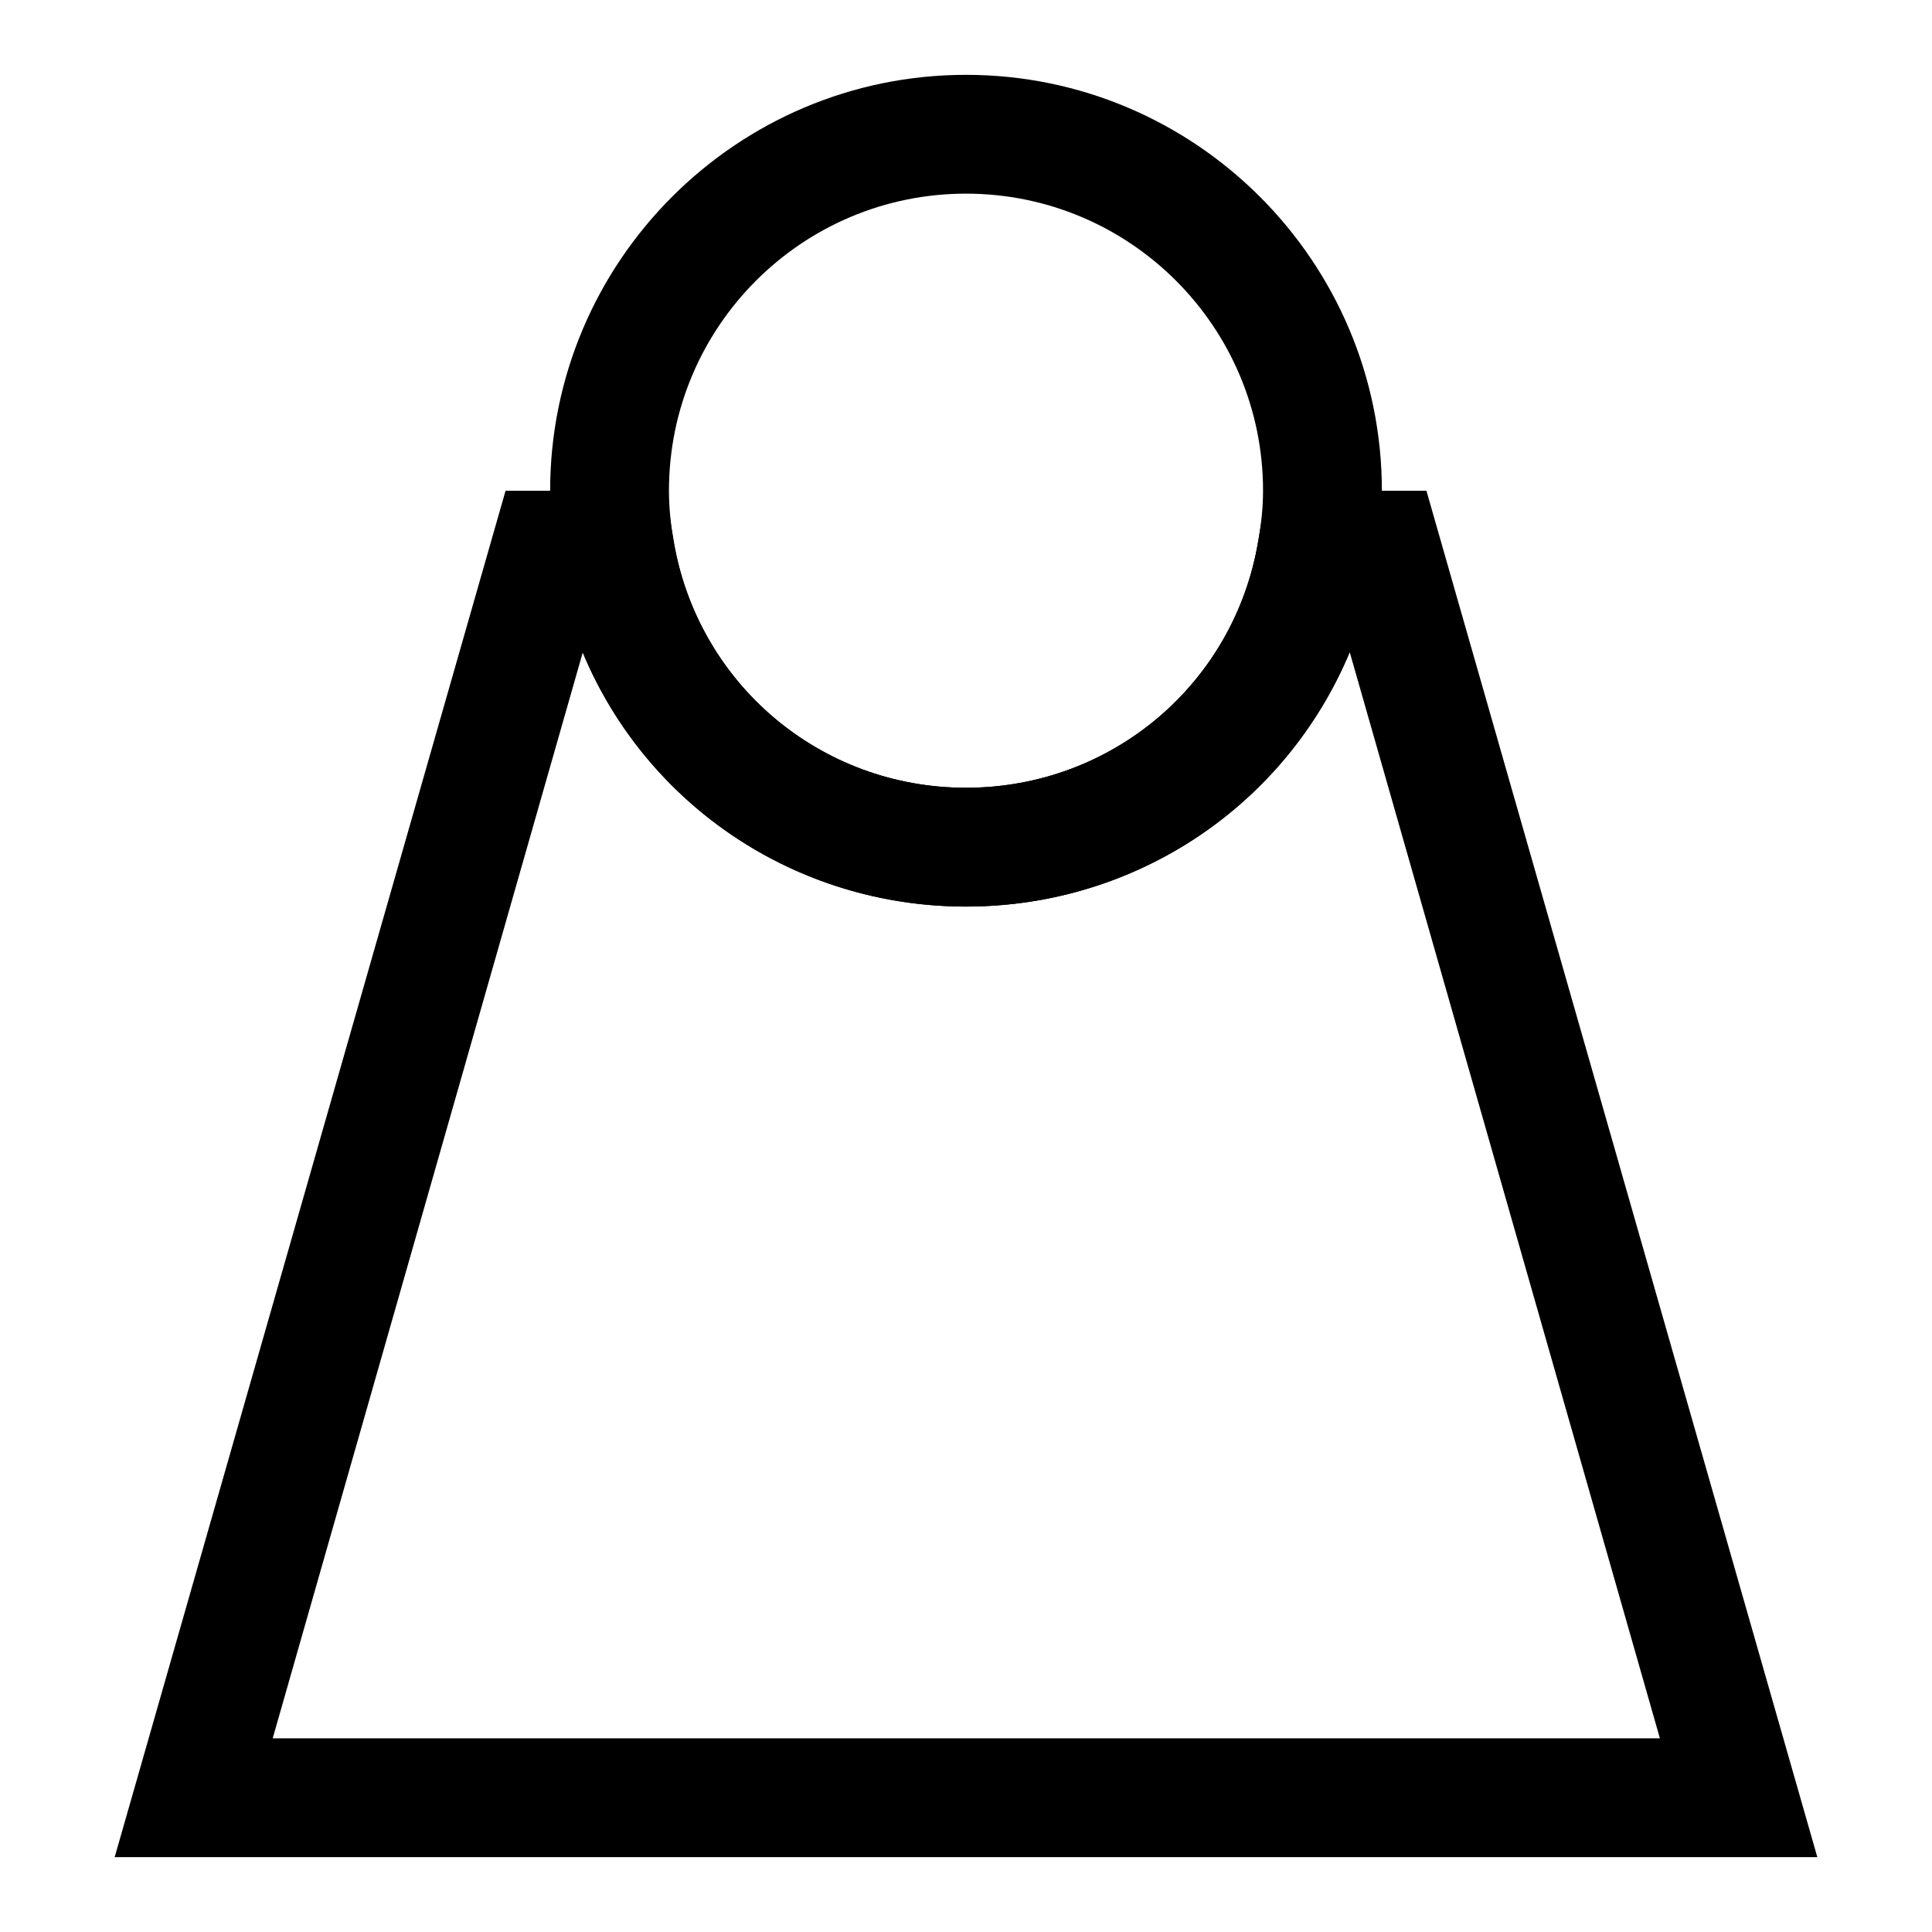
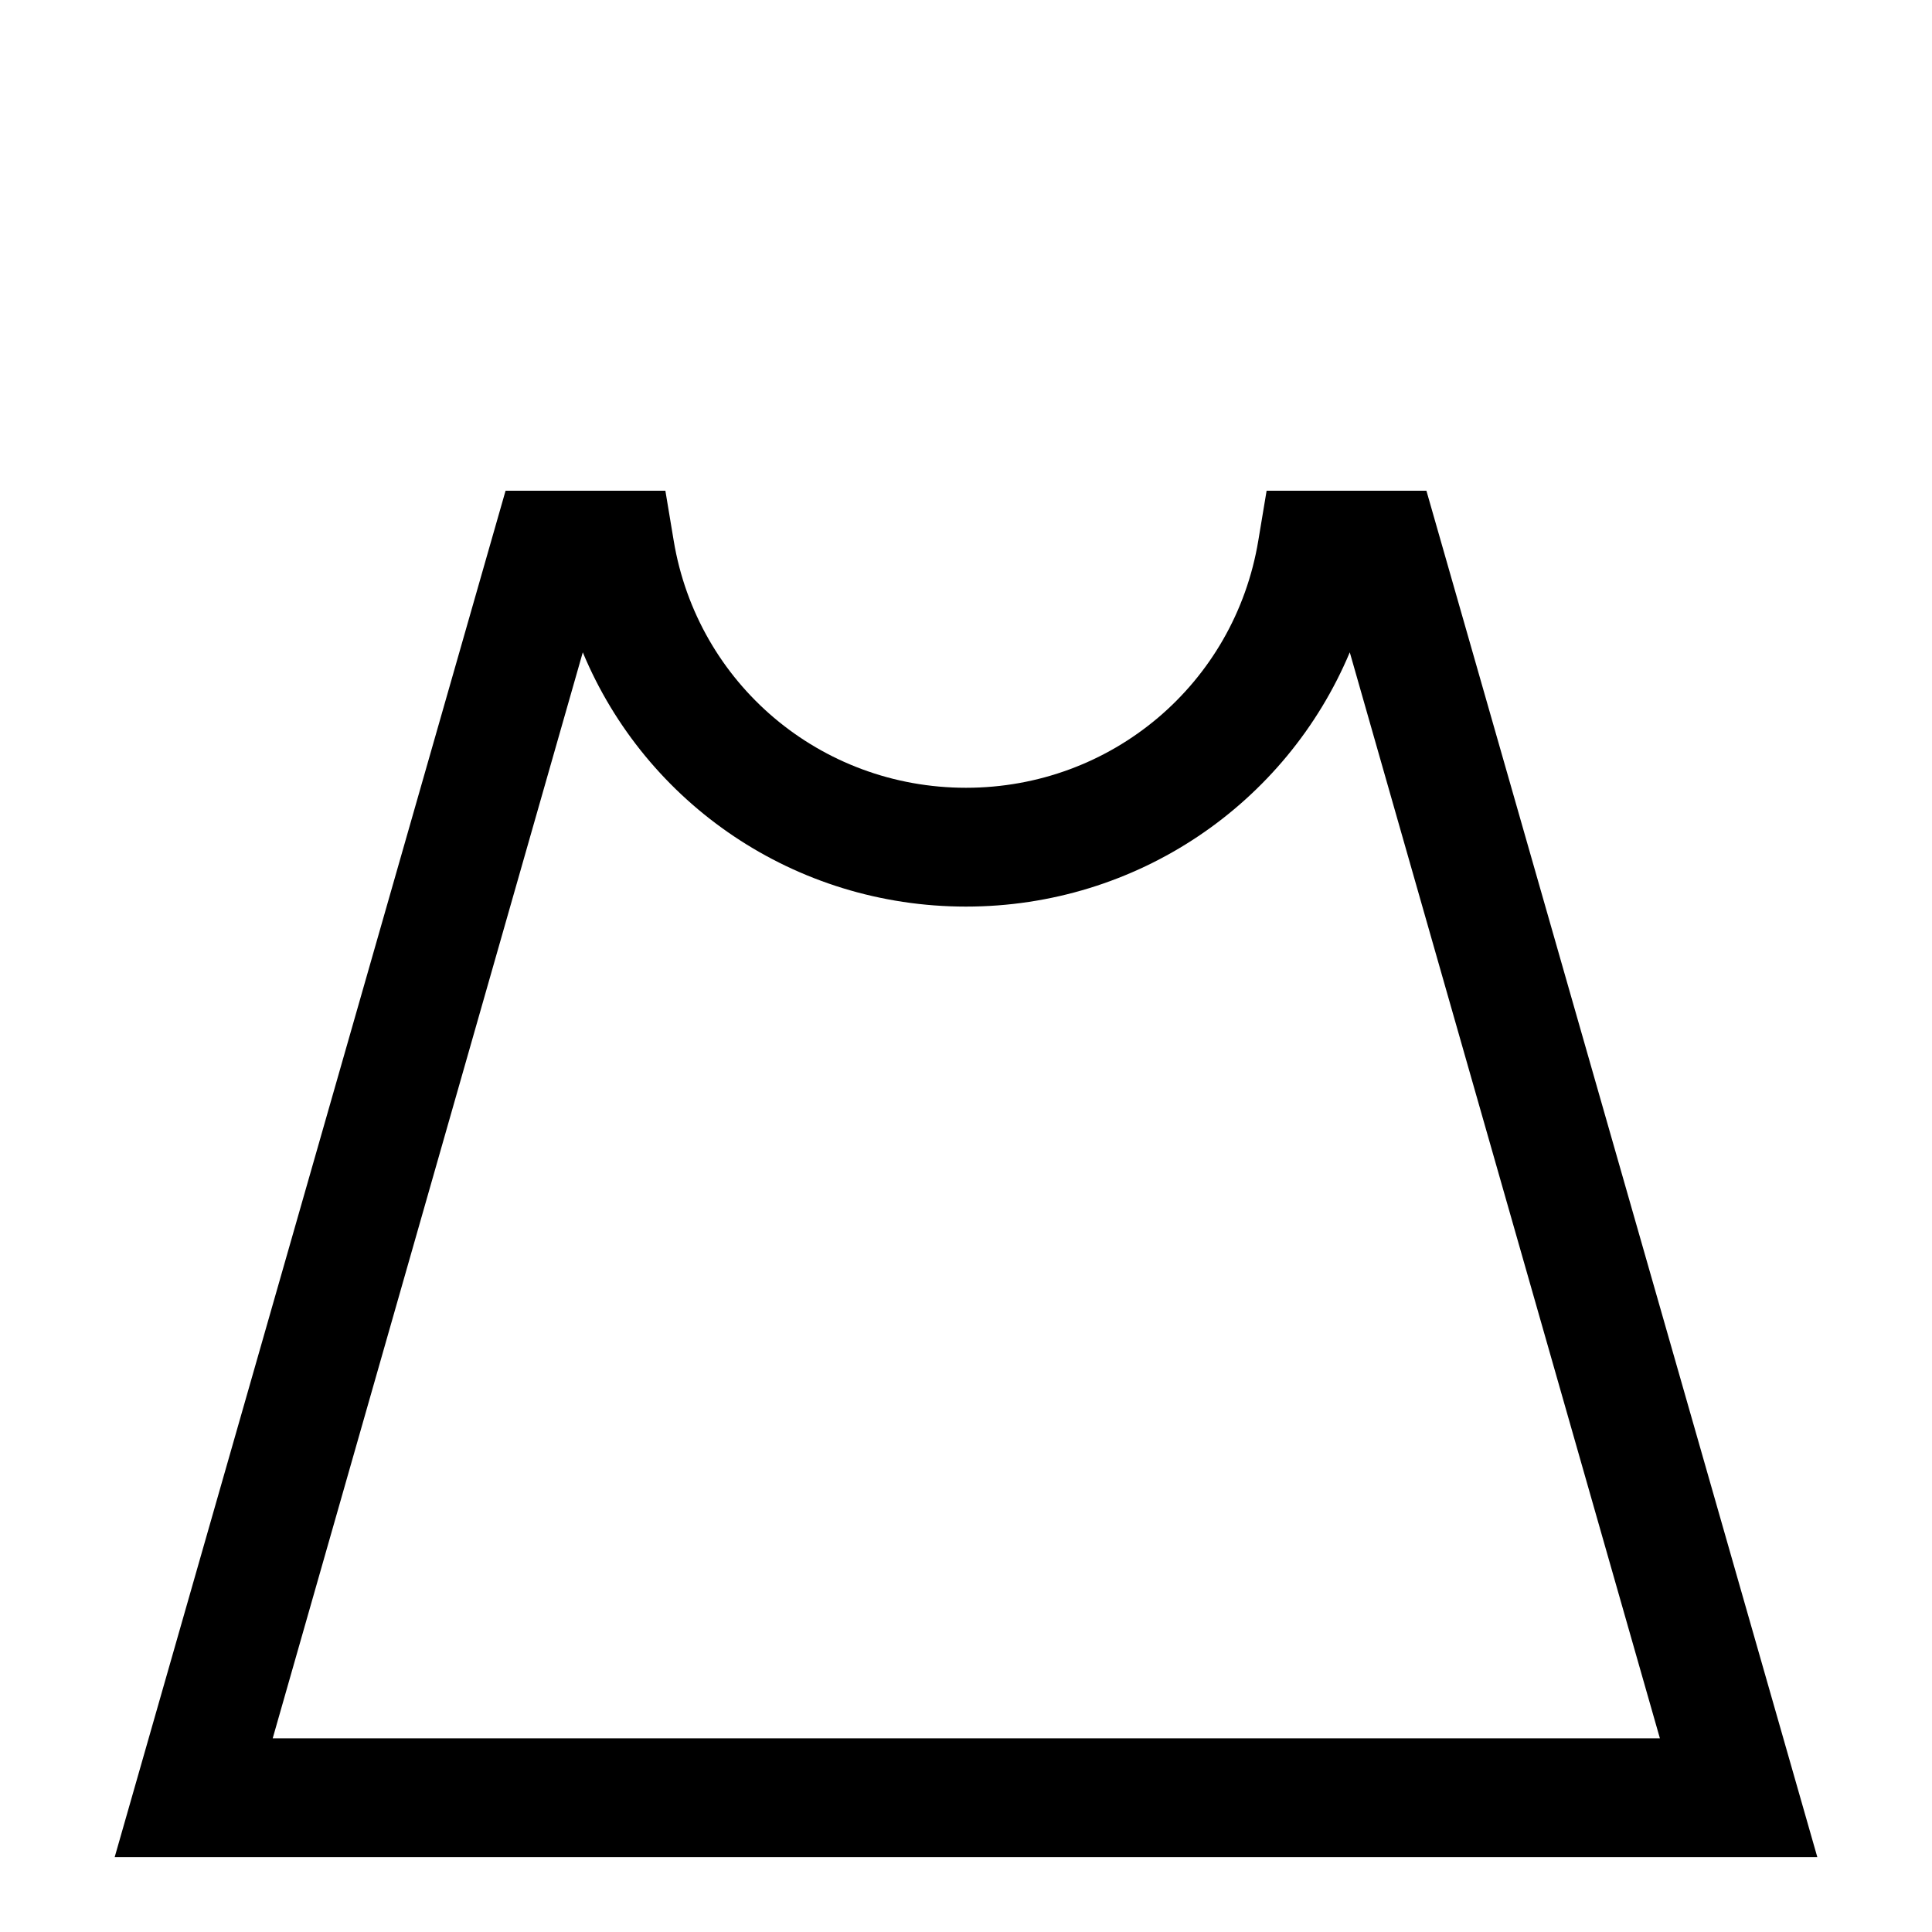
<svg xmlns="http://www.w3.org/2000/svg" fill="#000000" width="800px" height="800px" version="1.1" viewBox="144 144 512 512">
  <g>
    <path d="m625.61 636.16h-451.22l103.59-362.11h42.352l2.203 13.227c6.301 37.941 38.891 65.492 77.465 65.492s71.164-27.551 77.461-65.496l2.203-13.223h42.352zm-409.34-31.488h367.62l-82.184-287.8c-16.848 40.145-56.367 67.383-101.71 67.383-45.344 0-84.859-27.238-101.55-67.383z" />
-     <path d="m400 384.25c-54.16 0-99.816-38.574-108.63-91.945-0.945-5.668-1.578-11.965-1.578-18.262 0-60.773 49.438-110.21 110.21-110.21 60.773 0 110.21 49.438 110.21 110.21 0 6.297-0.629 12.594-1.73 18.578-8.656 53.055-54.316 91.629-108.47 91.629zm0-188.93c-43.453 0-78.719 35.266-78.719 78.719 0 4.41 0.473 8.816 1.102 12.91 6.453 38.262 39.043 65.812 77.617 65.812s71.164-27.551 77.461-65.496c0.785-4.406 1.258-8.816 1.258-13.223 0-43.453-35.266-78.723-78.719-78.723z" />
  </g>
</svg>